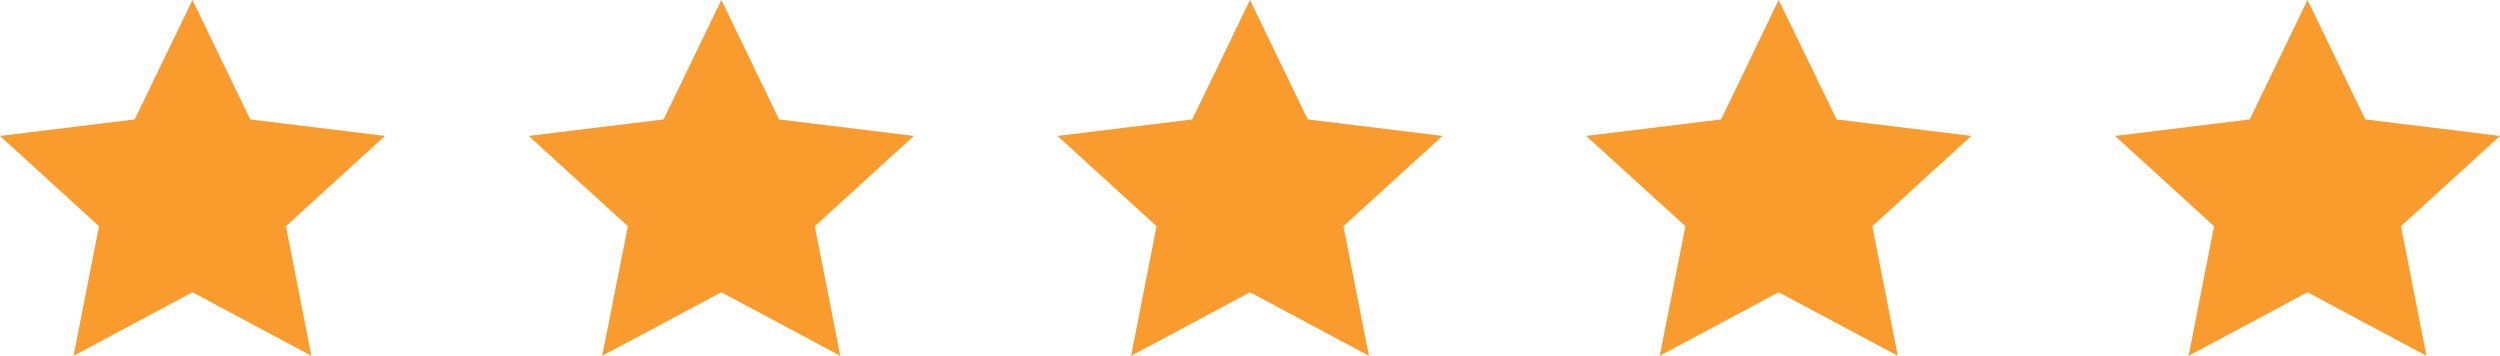
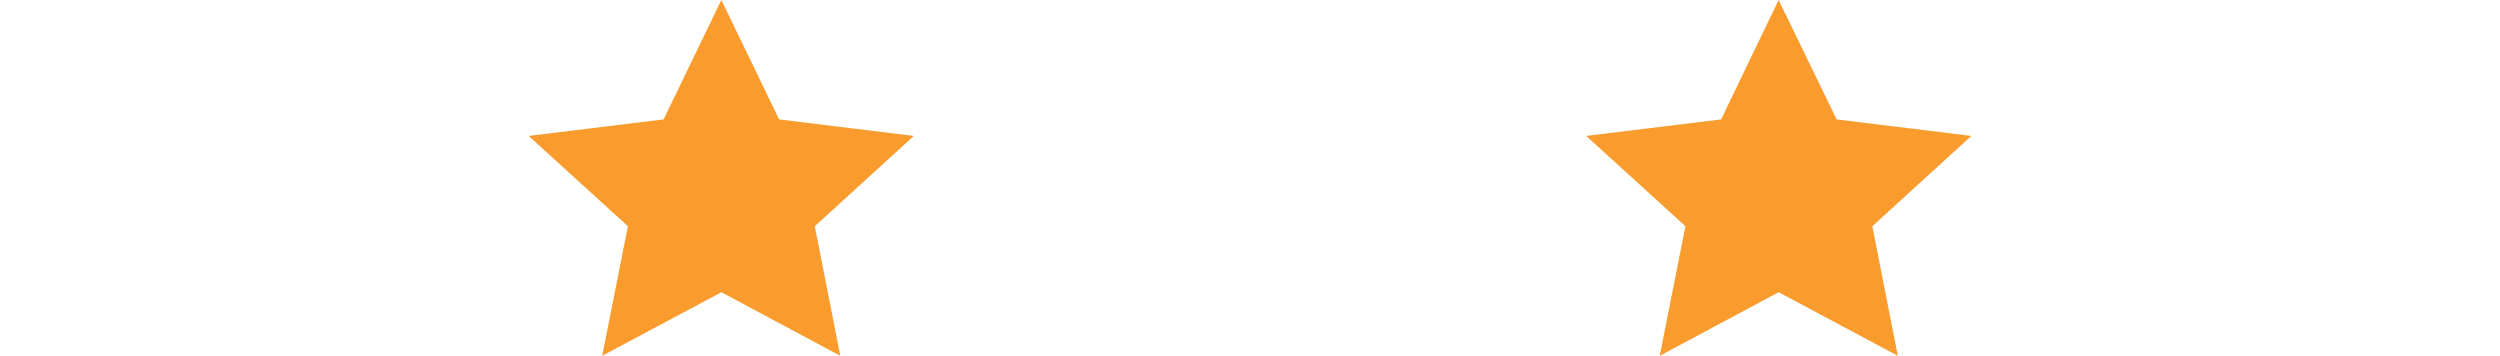
<svg xmlns="http://www.w3.org/2000/svg" id="Layer_1" data-name="Layer 1" viewBox="0 0 103 14.66">
  <defs>
    <style>.cls-1{fill:#f99c2d;}</style>
  </defs>
-   <polygon class="cls-1" points="7.93 0 5.55 4.92 0 5.6 4.08 9.32 3.03 14.66 7.93 12.04 12.83 14.66 11.78 9.32 15.86 5.6 10.31 4.92 7.93 0" />
  <polygon class="cls-1" points="29.72 0 27.34 4.92 21.78 5.6 25.87 9.32 24.81 14.66 29.72 12.04 34.62 14.66 33.57 9.32 37.65 5.6 32.1 4.92 29.72 0" />
-   <polygon class="cls-1" points="51.5 0 49.12 4.92 43.57 5.6 47.65 9.32 46.6 14.66 51.5 12.04 56.4 14.66 55.35 9.32 59.43 5.6 53.88 4.92 51.5 0" />
  <polygon class="cls-1" points="73.28 0 70.91 4.92 65.35 5.6 69.44 9.32 68.38 14.66 73.28 12.04 78.19 14.66 77.14 9.32 81.22 5.6 75.67 4.92 73.28 0" />
-   <polygon class="cls-1" points="95.07 0 92.69 4.92 87.14 5.6 91.22 9.32 90.17 14.66 95.07 12.04 99.97 14.66 98.92 9.32 103 5.6 97.45 4.92 95.07 0" />
</svg>